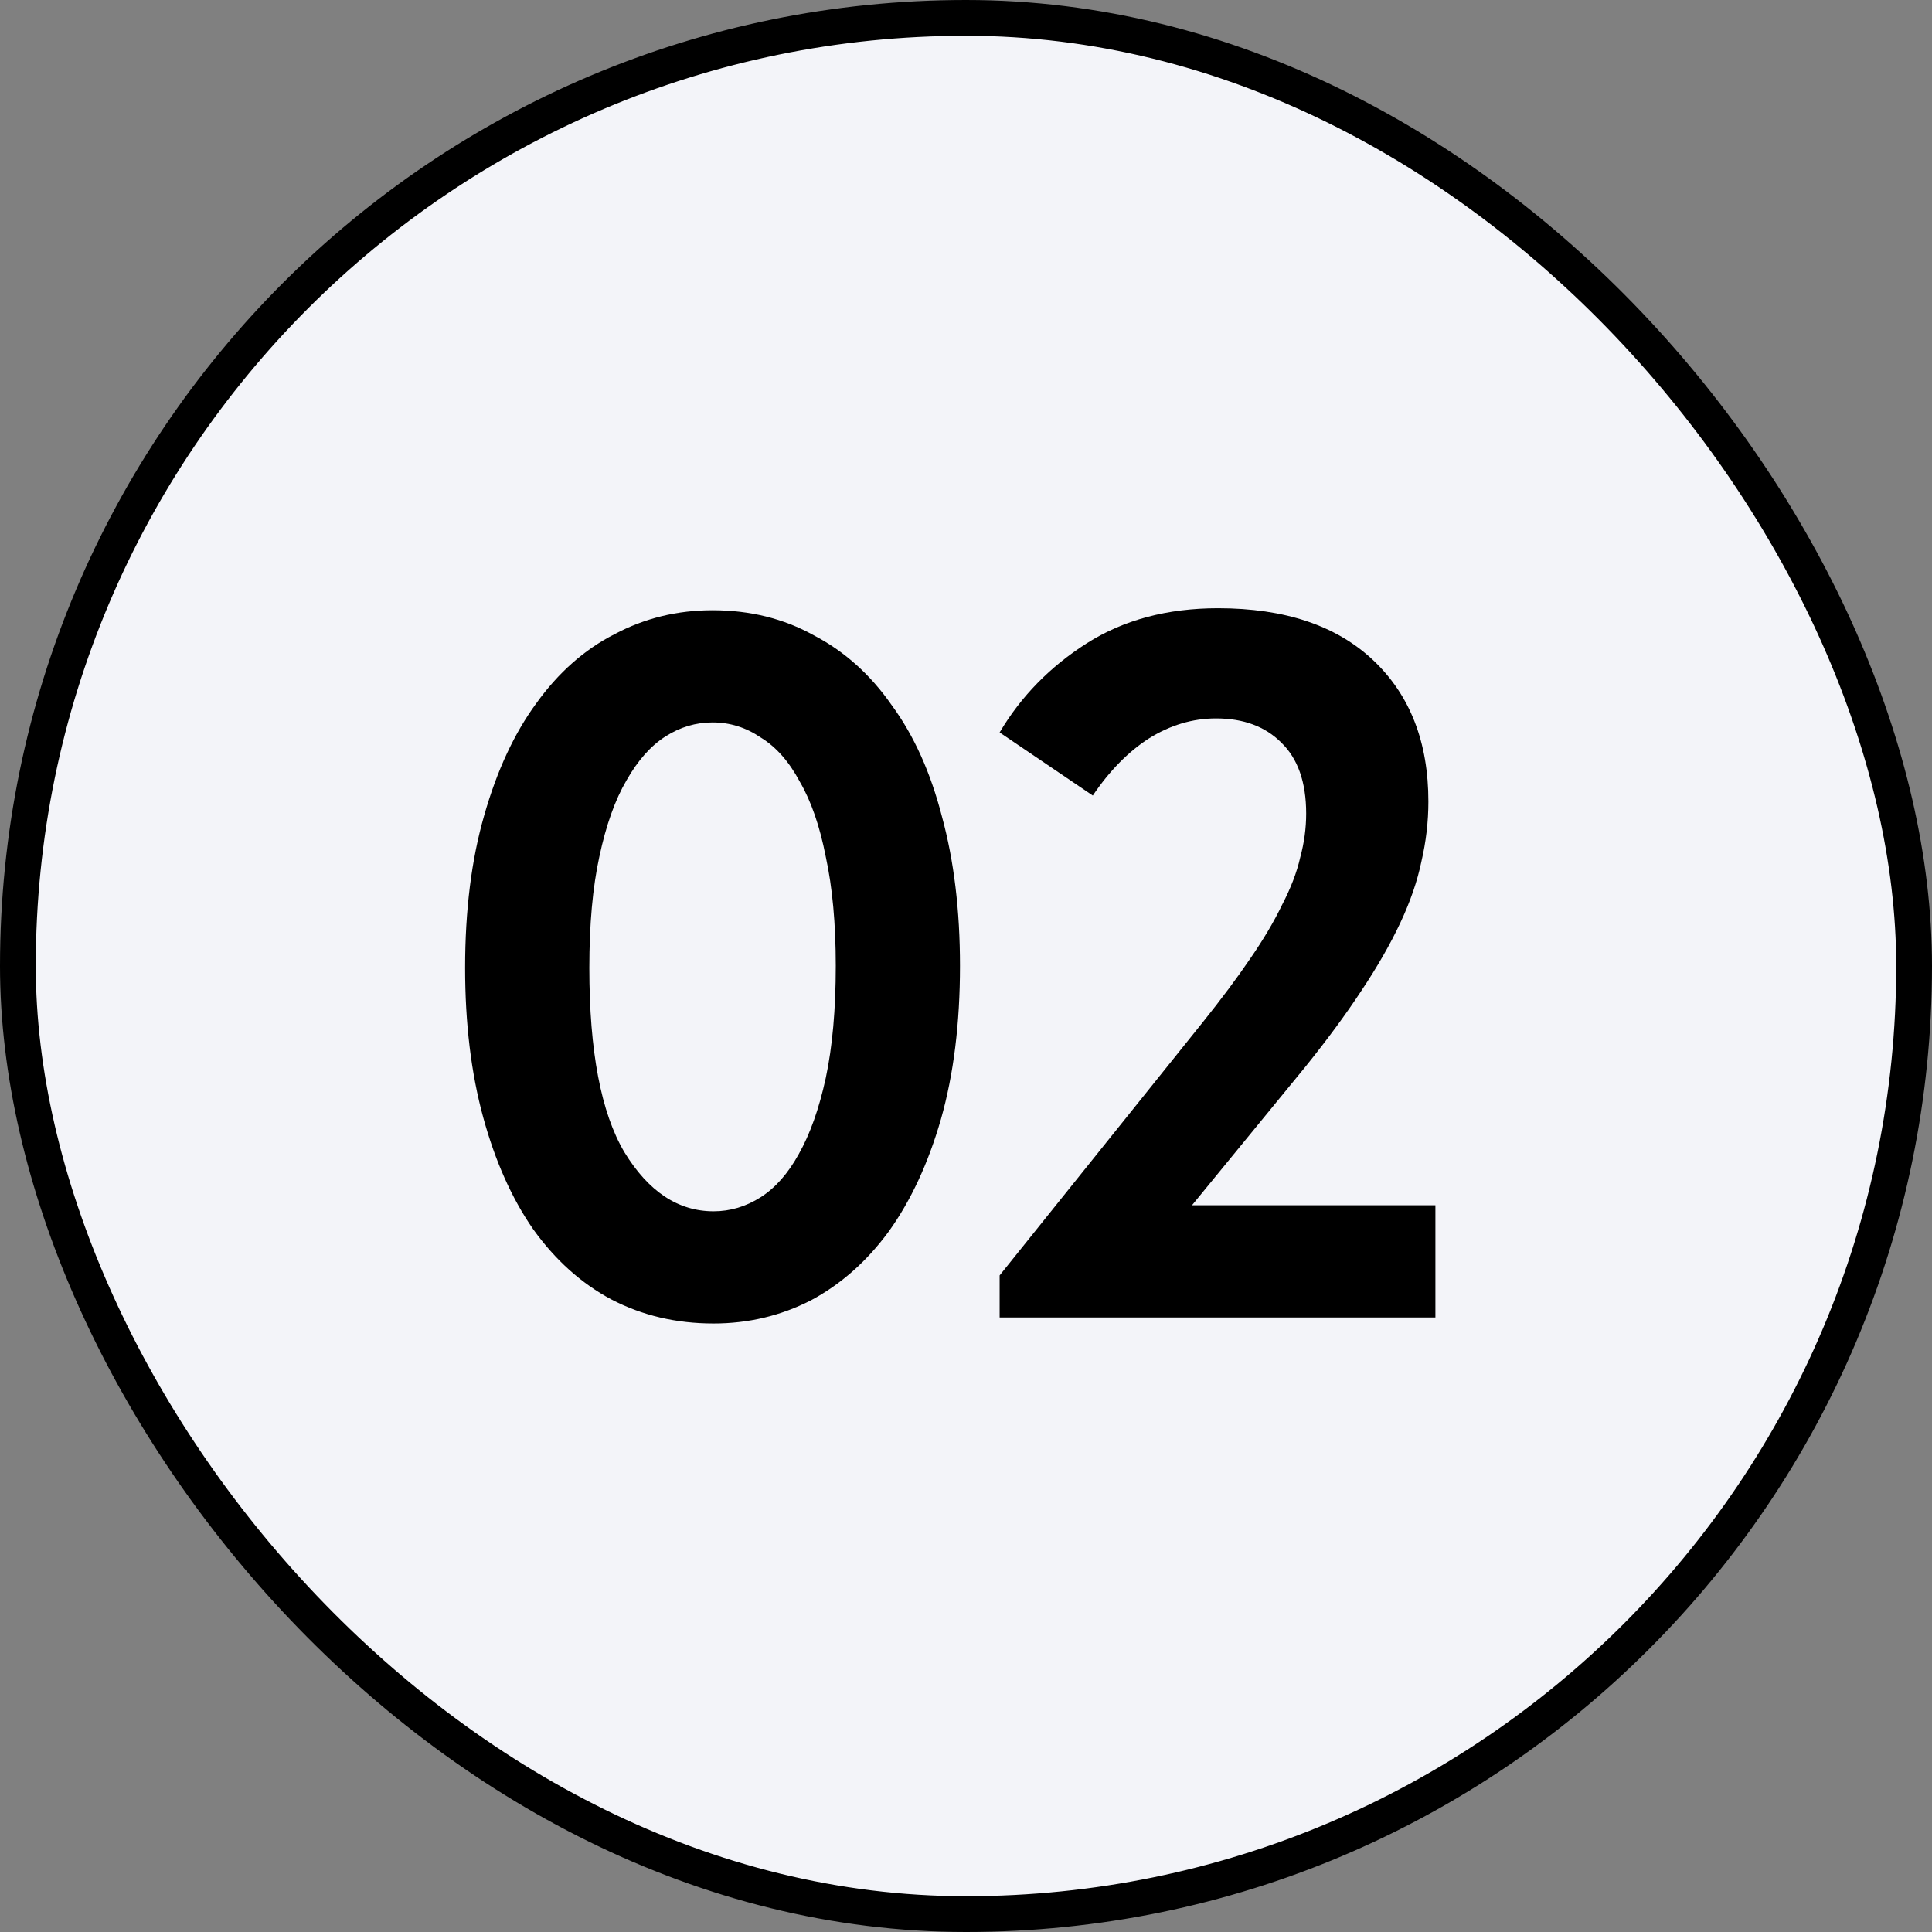
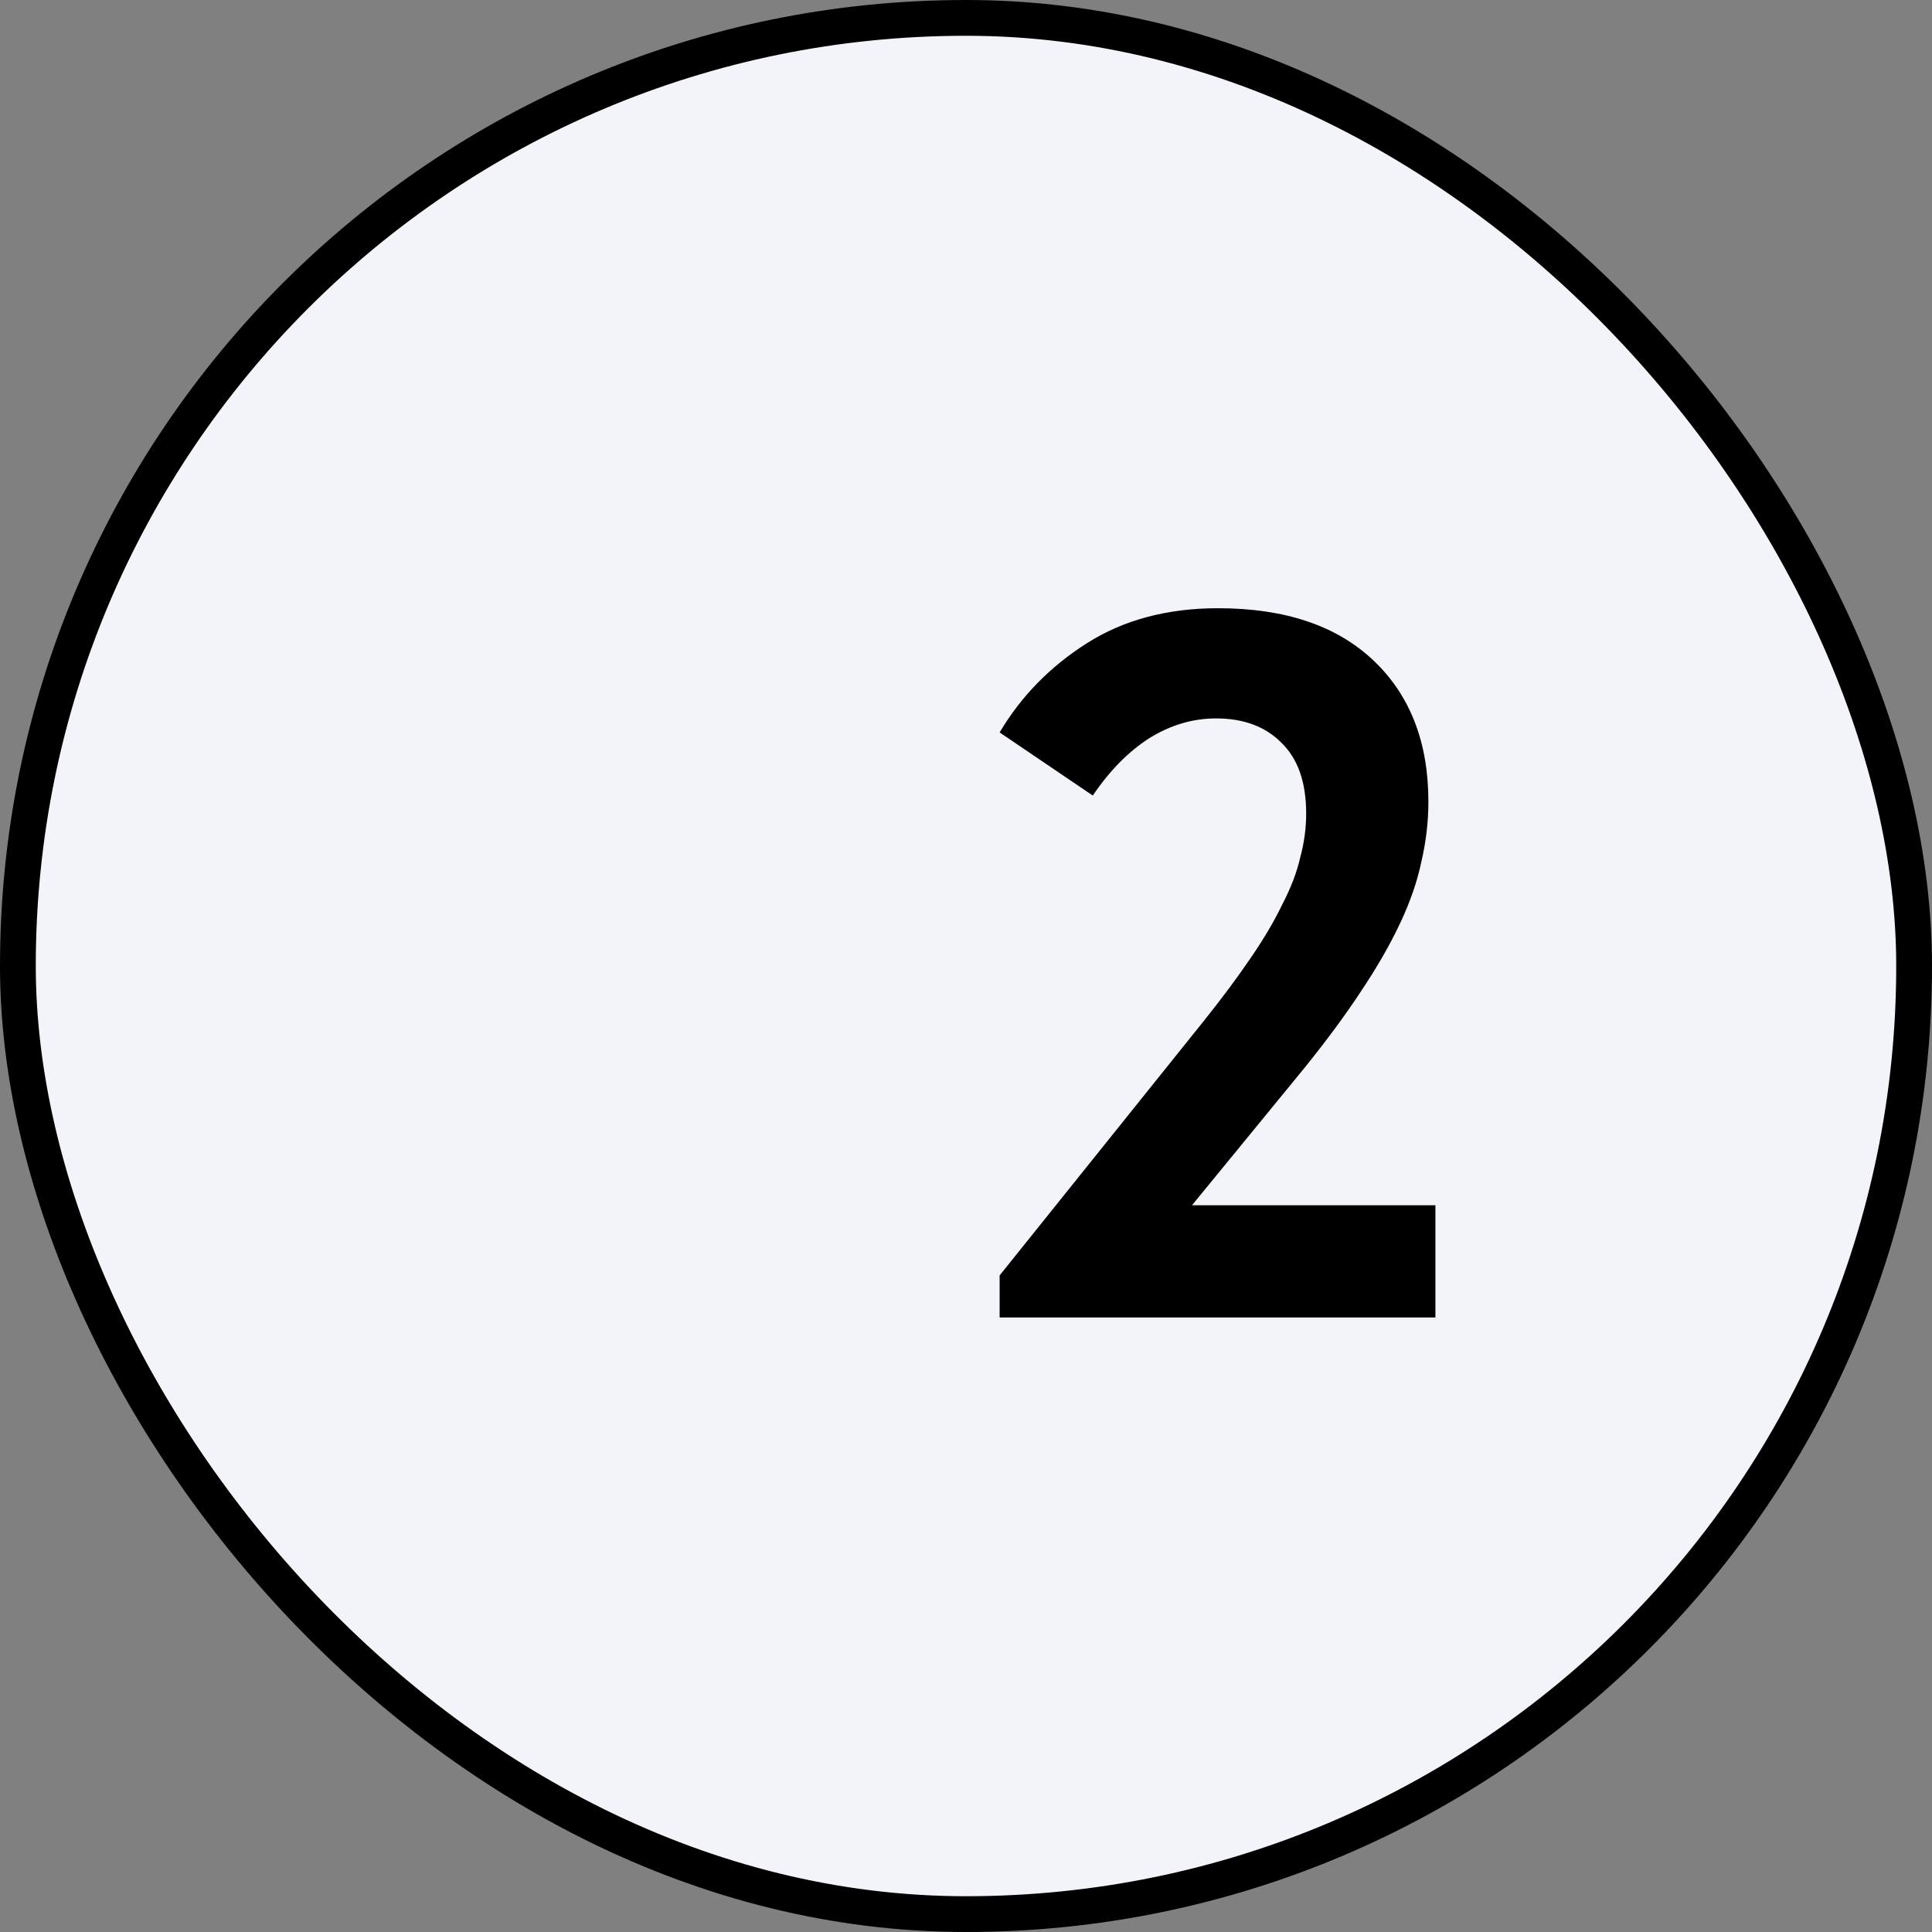
<svg xmlns="http://www.w3.org/2000/svg" width="54" height="54" viewBox="0 0 54 54" fill="none">
  <rect x="0" y="0" width="54" height="54" fill="#808080" stroke="none" />
  <rect x="0.5" y="0.5" width="53" height="53" rx="26.5" fill="#F3F4F9" />
  <rect x="0.5" y="0.5" width="53" height="53" rx="26.5" stroke="black" />
  <path d="M27.94 35.648L33.624 28.564C34.147 27.911 34.585 27.323 34.94 26.8C35.313 26.259 35.612 25.755 35.836 25.288C36.079 24.821 36.247 24.383 36.34 23.972C36.452 23.561 36.508 23.151 36.508 22.74C36.508 21.863 36.275 21.2 35.808 20.752C35.36 20.304 34.753 20.08 33.988 20.08C33.335 20.08 32.709 20.267 32.112 20.64C31.533 21.013 31.011 21.545 30.544 22.236L27.94 20.472C28.537 19.464 29.349 18.633 30.376 17.98C31.403 17.327 32.625 17 34.044 17C35.911 17 37.357 17.485 38.384 18.456C39.411 19.427 39.924 20.743 39.924 22.404C39.924 22.964 39.859 23.524 39.728 24.084C39.616 24.625 39.42 25.195 39.14 25.792C38.86 26.389 38.496 27.024 38.048 27.696C37.619 28.349 37.096 29.059 36.48 29.824L33.316 33.688H40.12V36.824H27.94V35.648Z" fill="black" />
-   <path d="M19.944 36.992C18.899 36.992 17.947 36.768 17.088 36.32C16.248 35.872 15.52 35.218 14.904 34.36C14.307 33.501 13.84 32.456 13.504 31.224C13.168 29.992 13 28.601 13 27.052C13 25.446 13.177 24.028 13.532 22.796C13.887 21.545 14.372 20.5 14.988 19.66C15.604 18.801 16.332 18.157 17.172 17.728C18.012 17.28 18.927 17.056 19.916 17.056C20.961 17.056 21.904 17.289 22.744 17.756C23.603 18.204 24.331 18.857 24.928 19.716C25.544 20.556 26.011 21.592 26.328 22.824C26.664 24.056 26.832 25.446 26.832 26.996C26.832 28.601 26.655 30.029 26.3 31.28C25.945 32.512 25.46 33.557 24.844 34.416C24.228 35.256 23.5 35.9 22.66 36.348C21.82 36.777 20.915 36.992 19.944 36.992ZM19.944 33.856C20.411 33.856 20.849 33.725 21.26 33.464C21.671 33.202 22.025 32.801 22.324 32.26C22.641 31.7 22.893 30.99 23.08 30.132C23.267 29.254 23.36 28.209 23.36 26.996C23.36 25.82 23.267 24.802 23.08 23.944C22.912 23.085 22.669 22.385 22.352 21.844C22.053 21.284 21.689 20.873 21.26 20.612C20.849 20.332 20.401 20.192 19.916 20.192C19.449 20.192 19.011 20.322 18.6 20.584C18.189 20.845 17.825 21.256 17.508 21.816C17.191 22.357 16.939 23.066 16.752 23.944C16.565 24.802 16.472 25.838 16.472 27.052C16.472 29.385 16.799 31.102 17.452 32.204C18.124 33.305 18.955 33.856 19.944 33.856Z" fill="black" />
</svg>